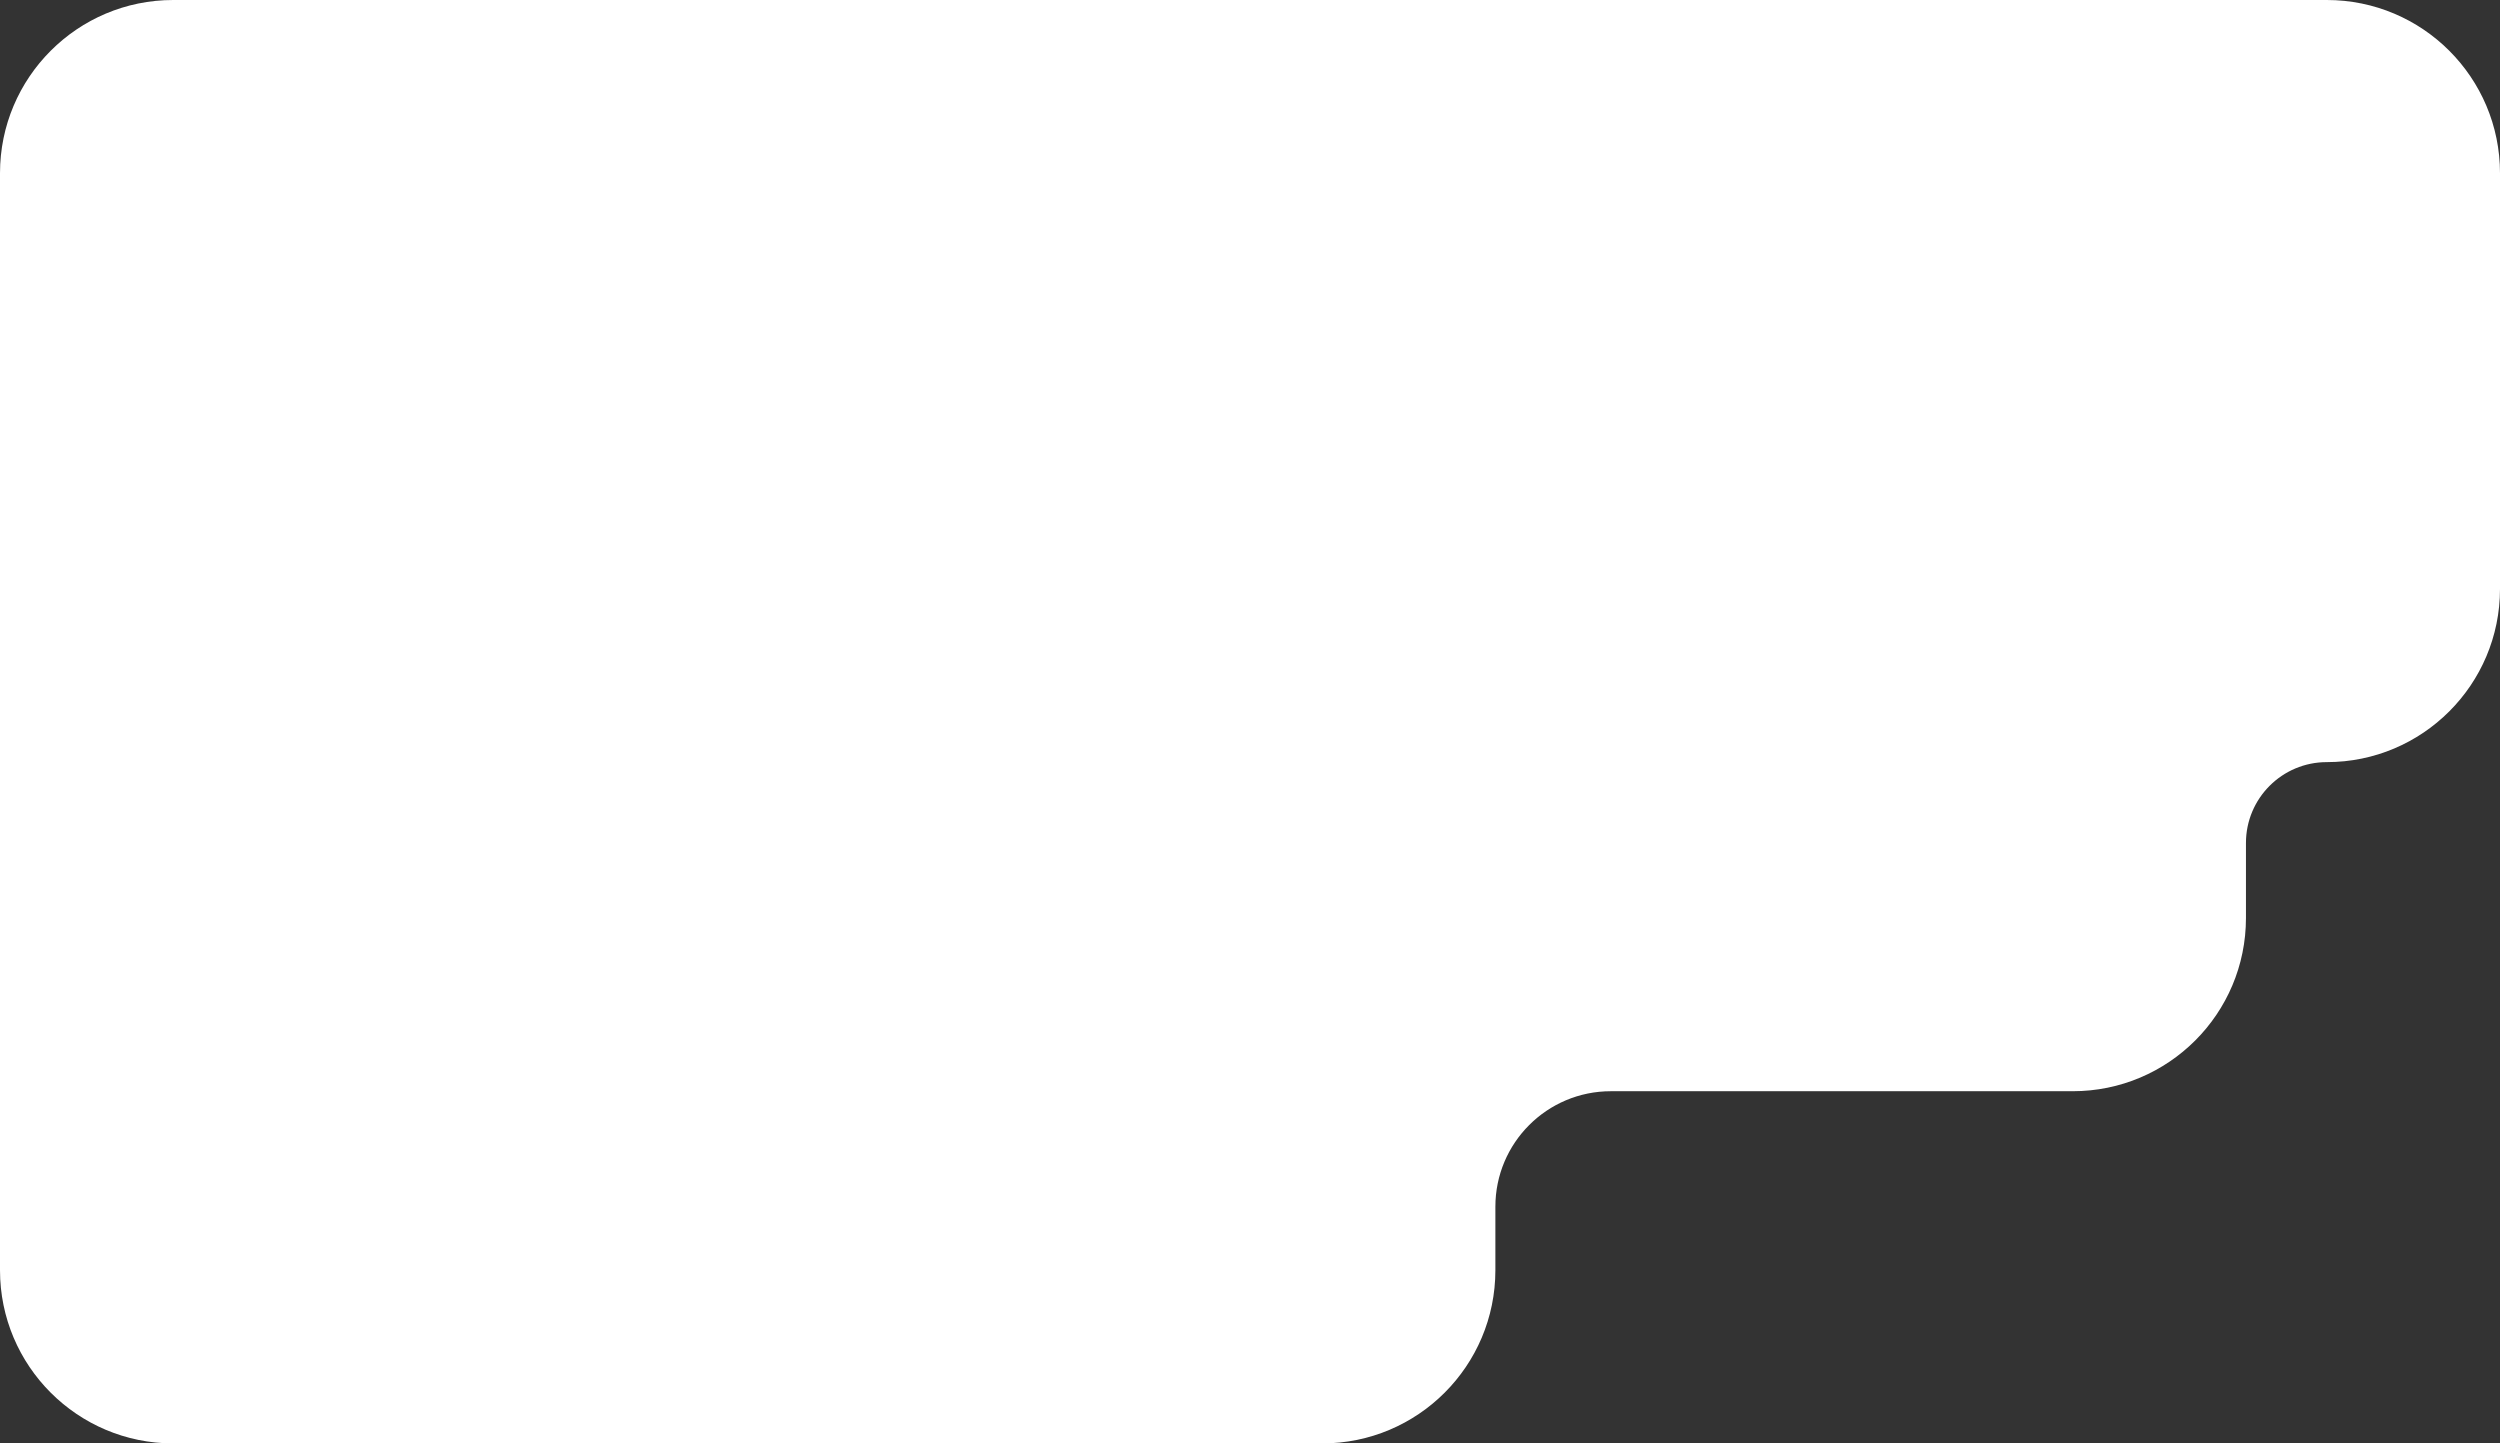
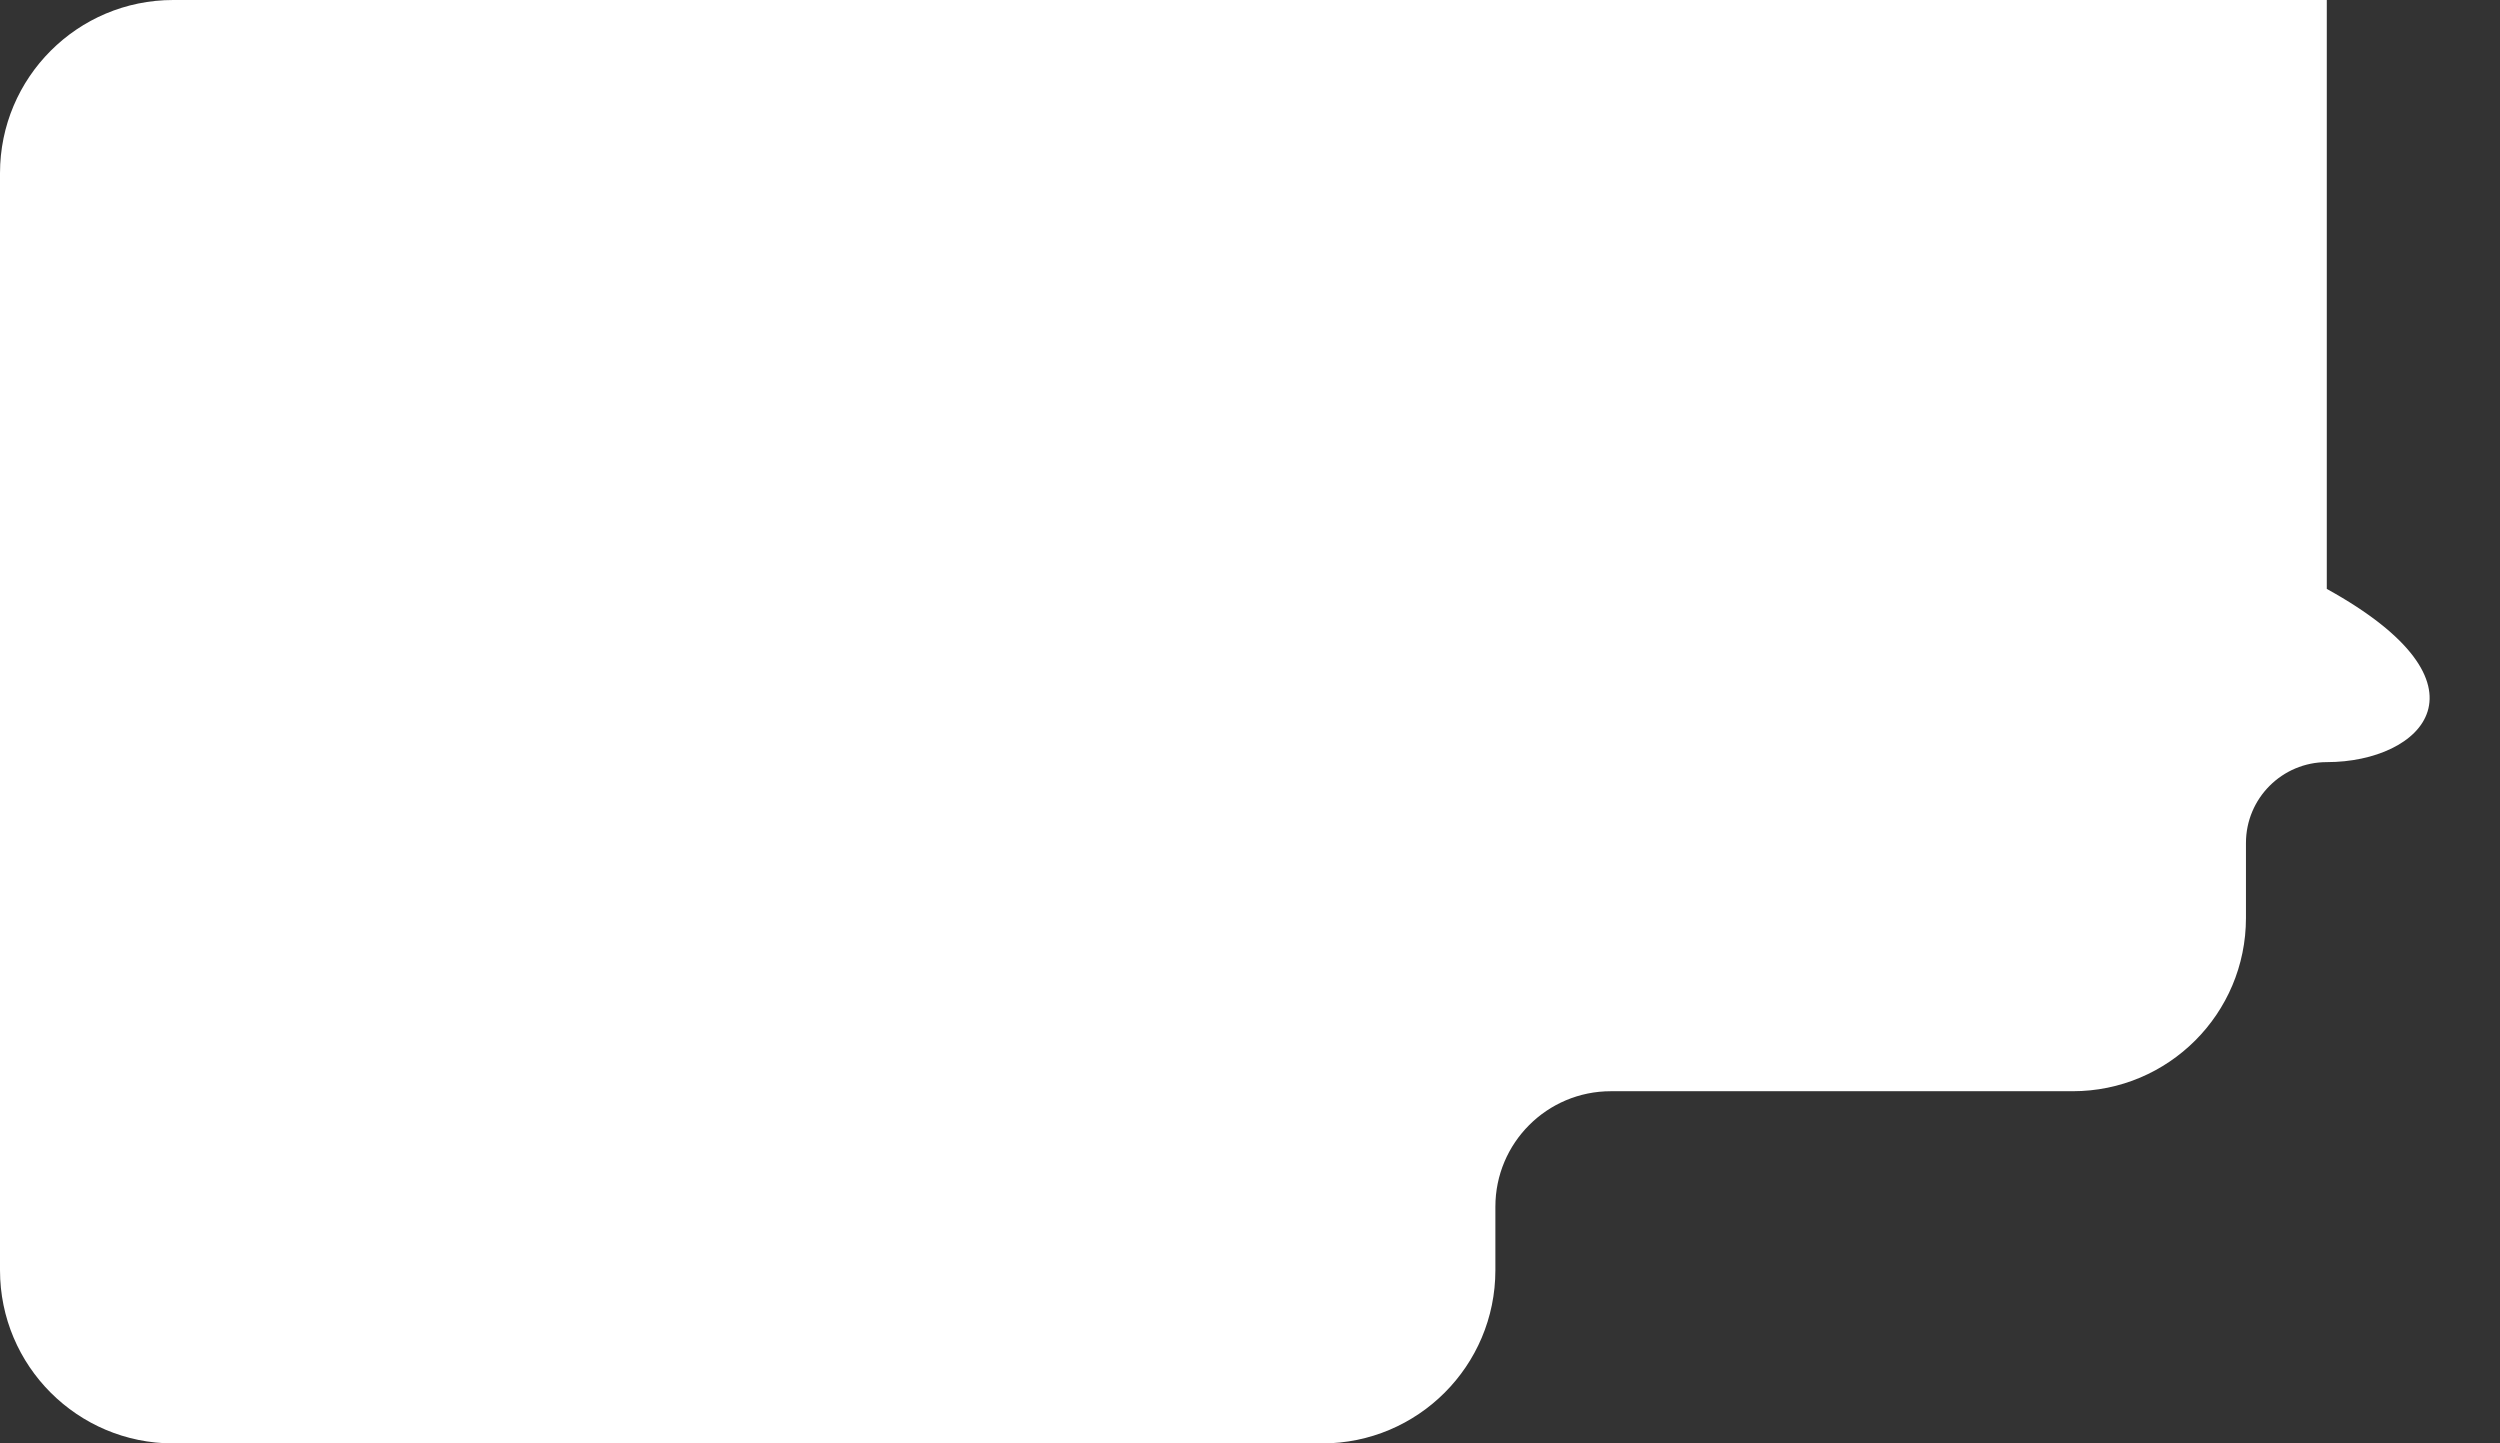
<svg xmlns="http://www.w3.org/2000/svg" width="433" height="250" viewBox="0 0 433 250" fill="none">
  <rect x="0" y="0" width="433" height="250" fill="#333333" stroke="none" />
-   <path d="M403 0C419.569 3.92999e-06 433 13.431 433 30V102C433 118.569 419.569 132 403 132C395.268 132 389 138.268 389 146V159C389 175.569 375.569 189 359 189H279C267.954 189 259 197.954 259 209V220C259 236.569 245.569 250 229 250H30C13.431 250 2.41612e-07 236.569 0 220V30C0 13.431 13.431 4.42929e-07 30 0H403Z" fill="white" />
+   <path d="M403 0V102C433 118.569 419.569 132 403 132C395.268 132 389 138.268 389 146V159C389 175.569 375.569 189 359 189H279C267.954 189 259 197.954 259 209V220C259 236.569 245.569 250 229 250H30C13.431 250 2.41612e-07 236.569 0 220V30C0 13.431 13.431 4.42929e-07 30 0H403Z" fill="white" />
</svg>